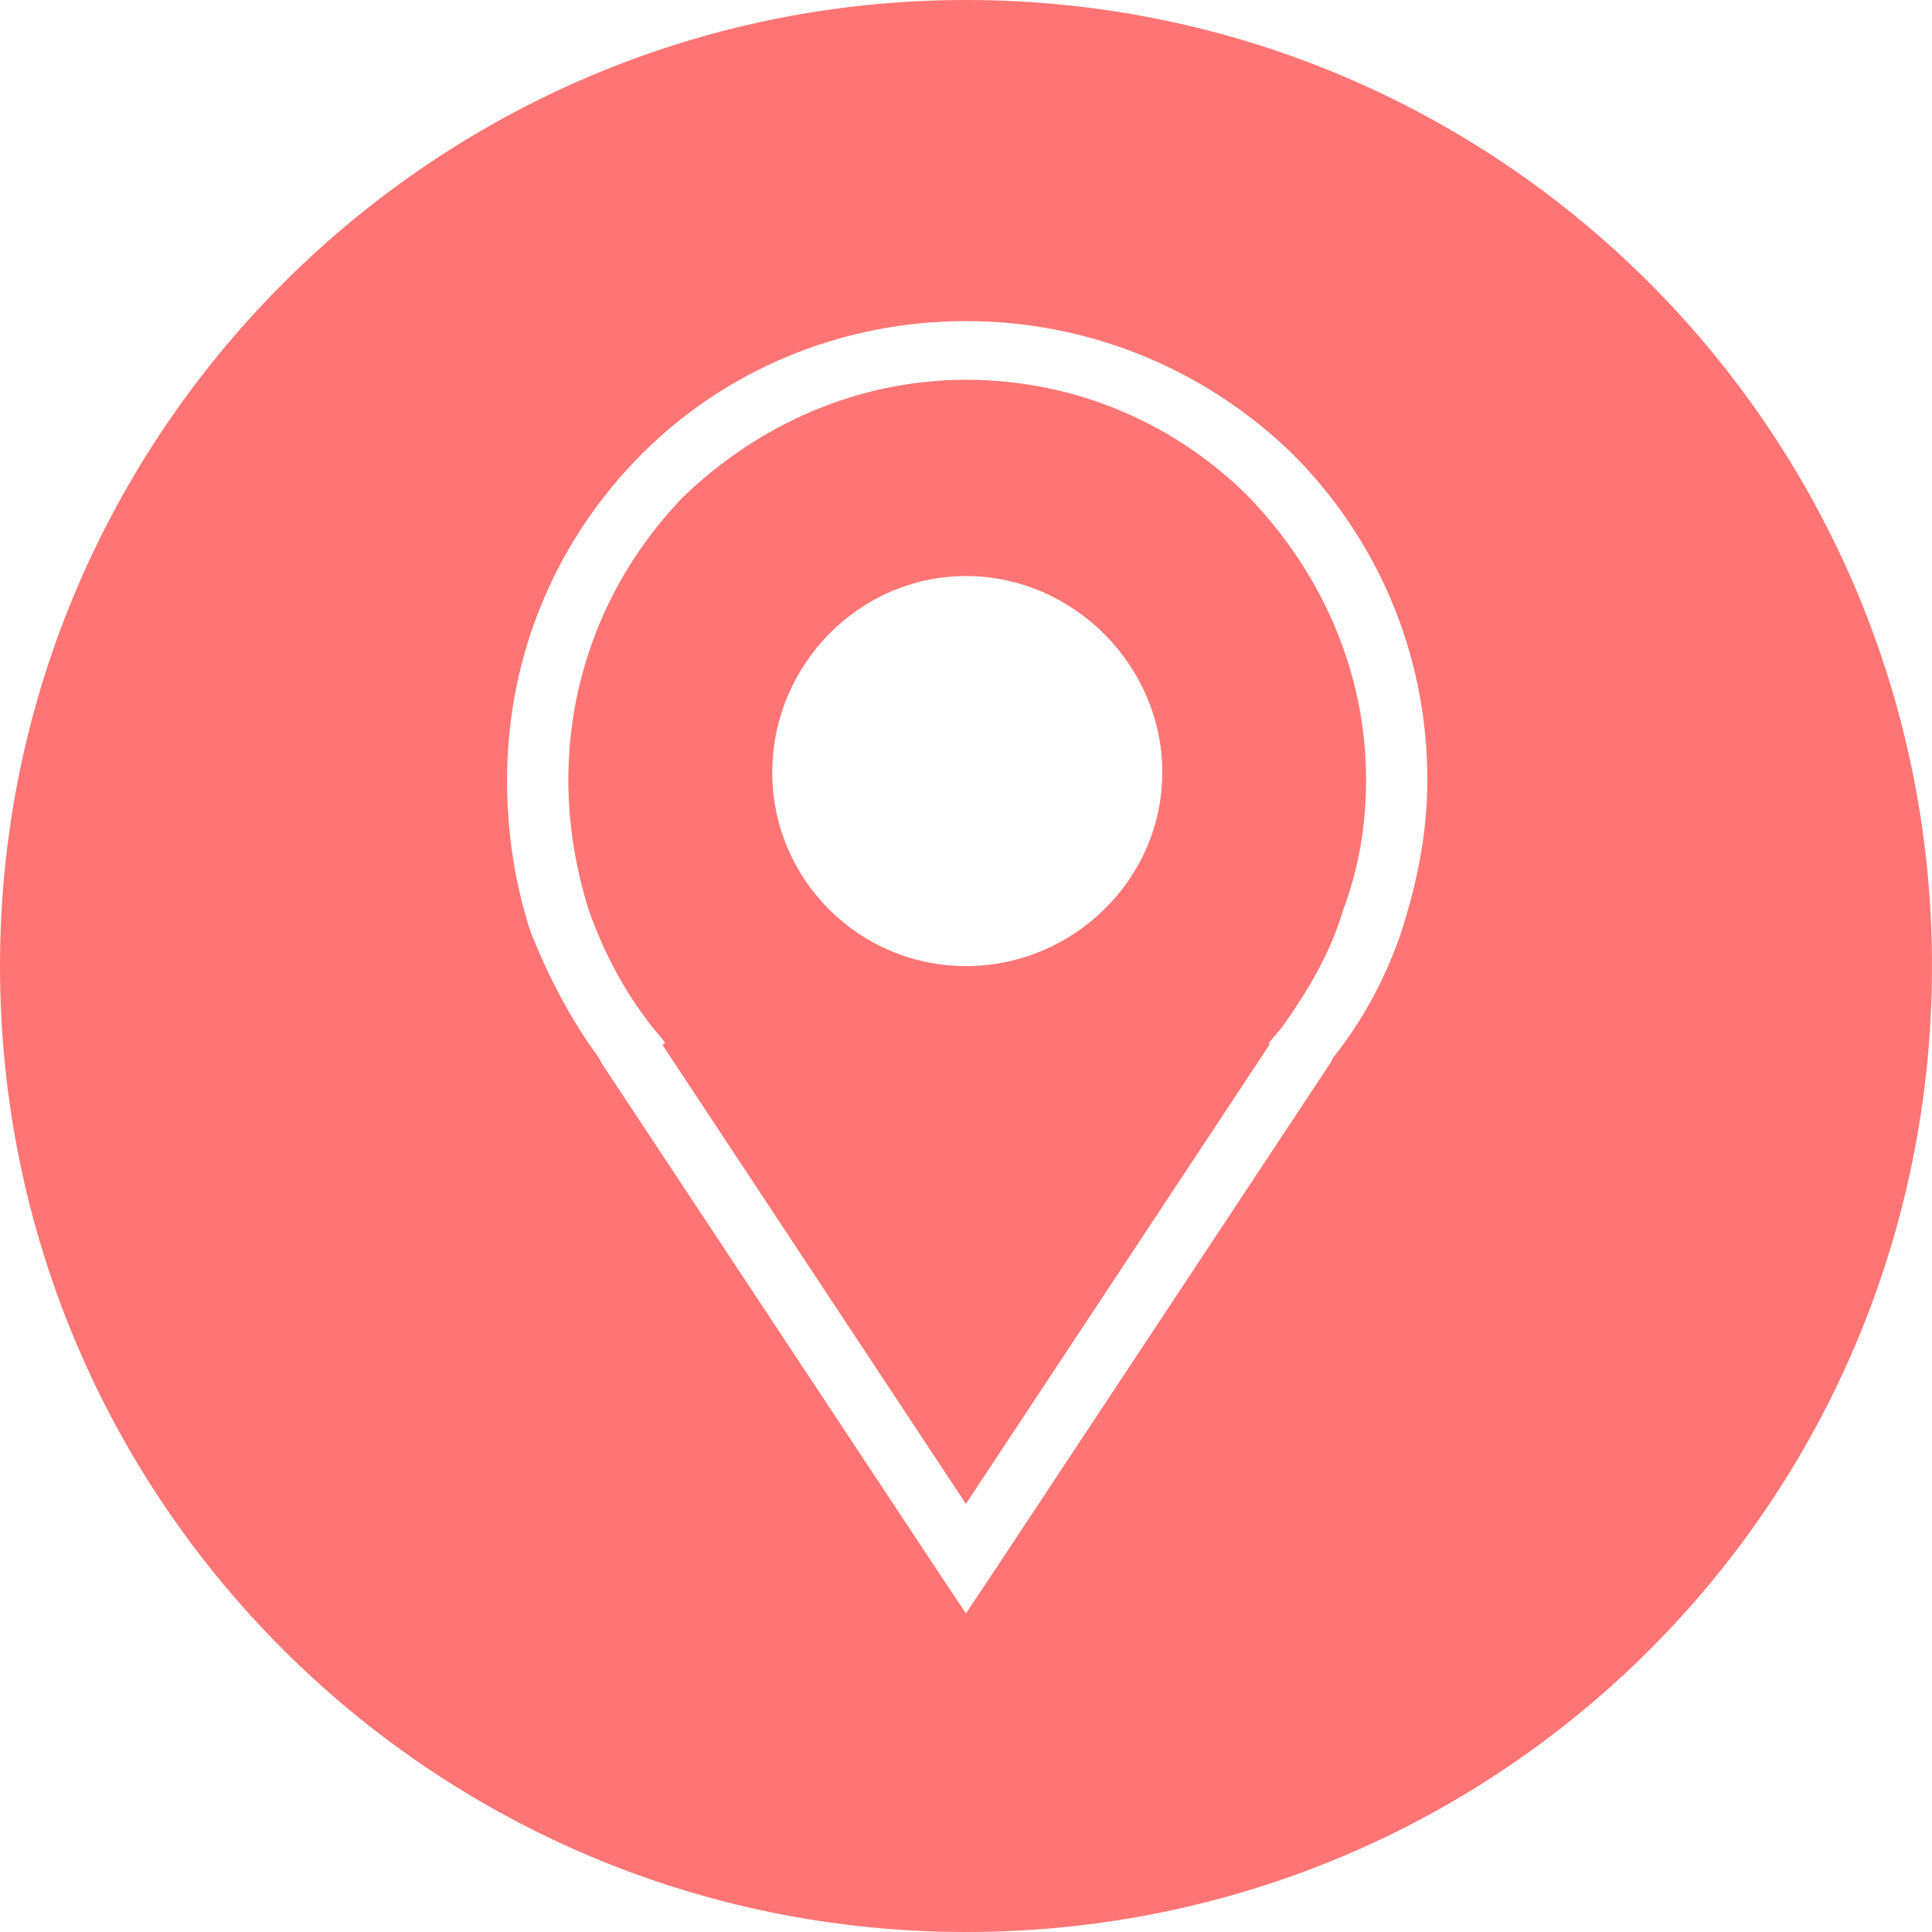
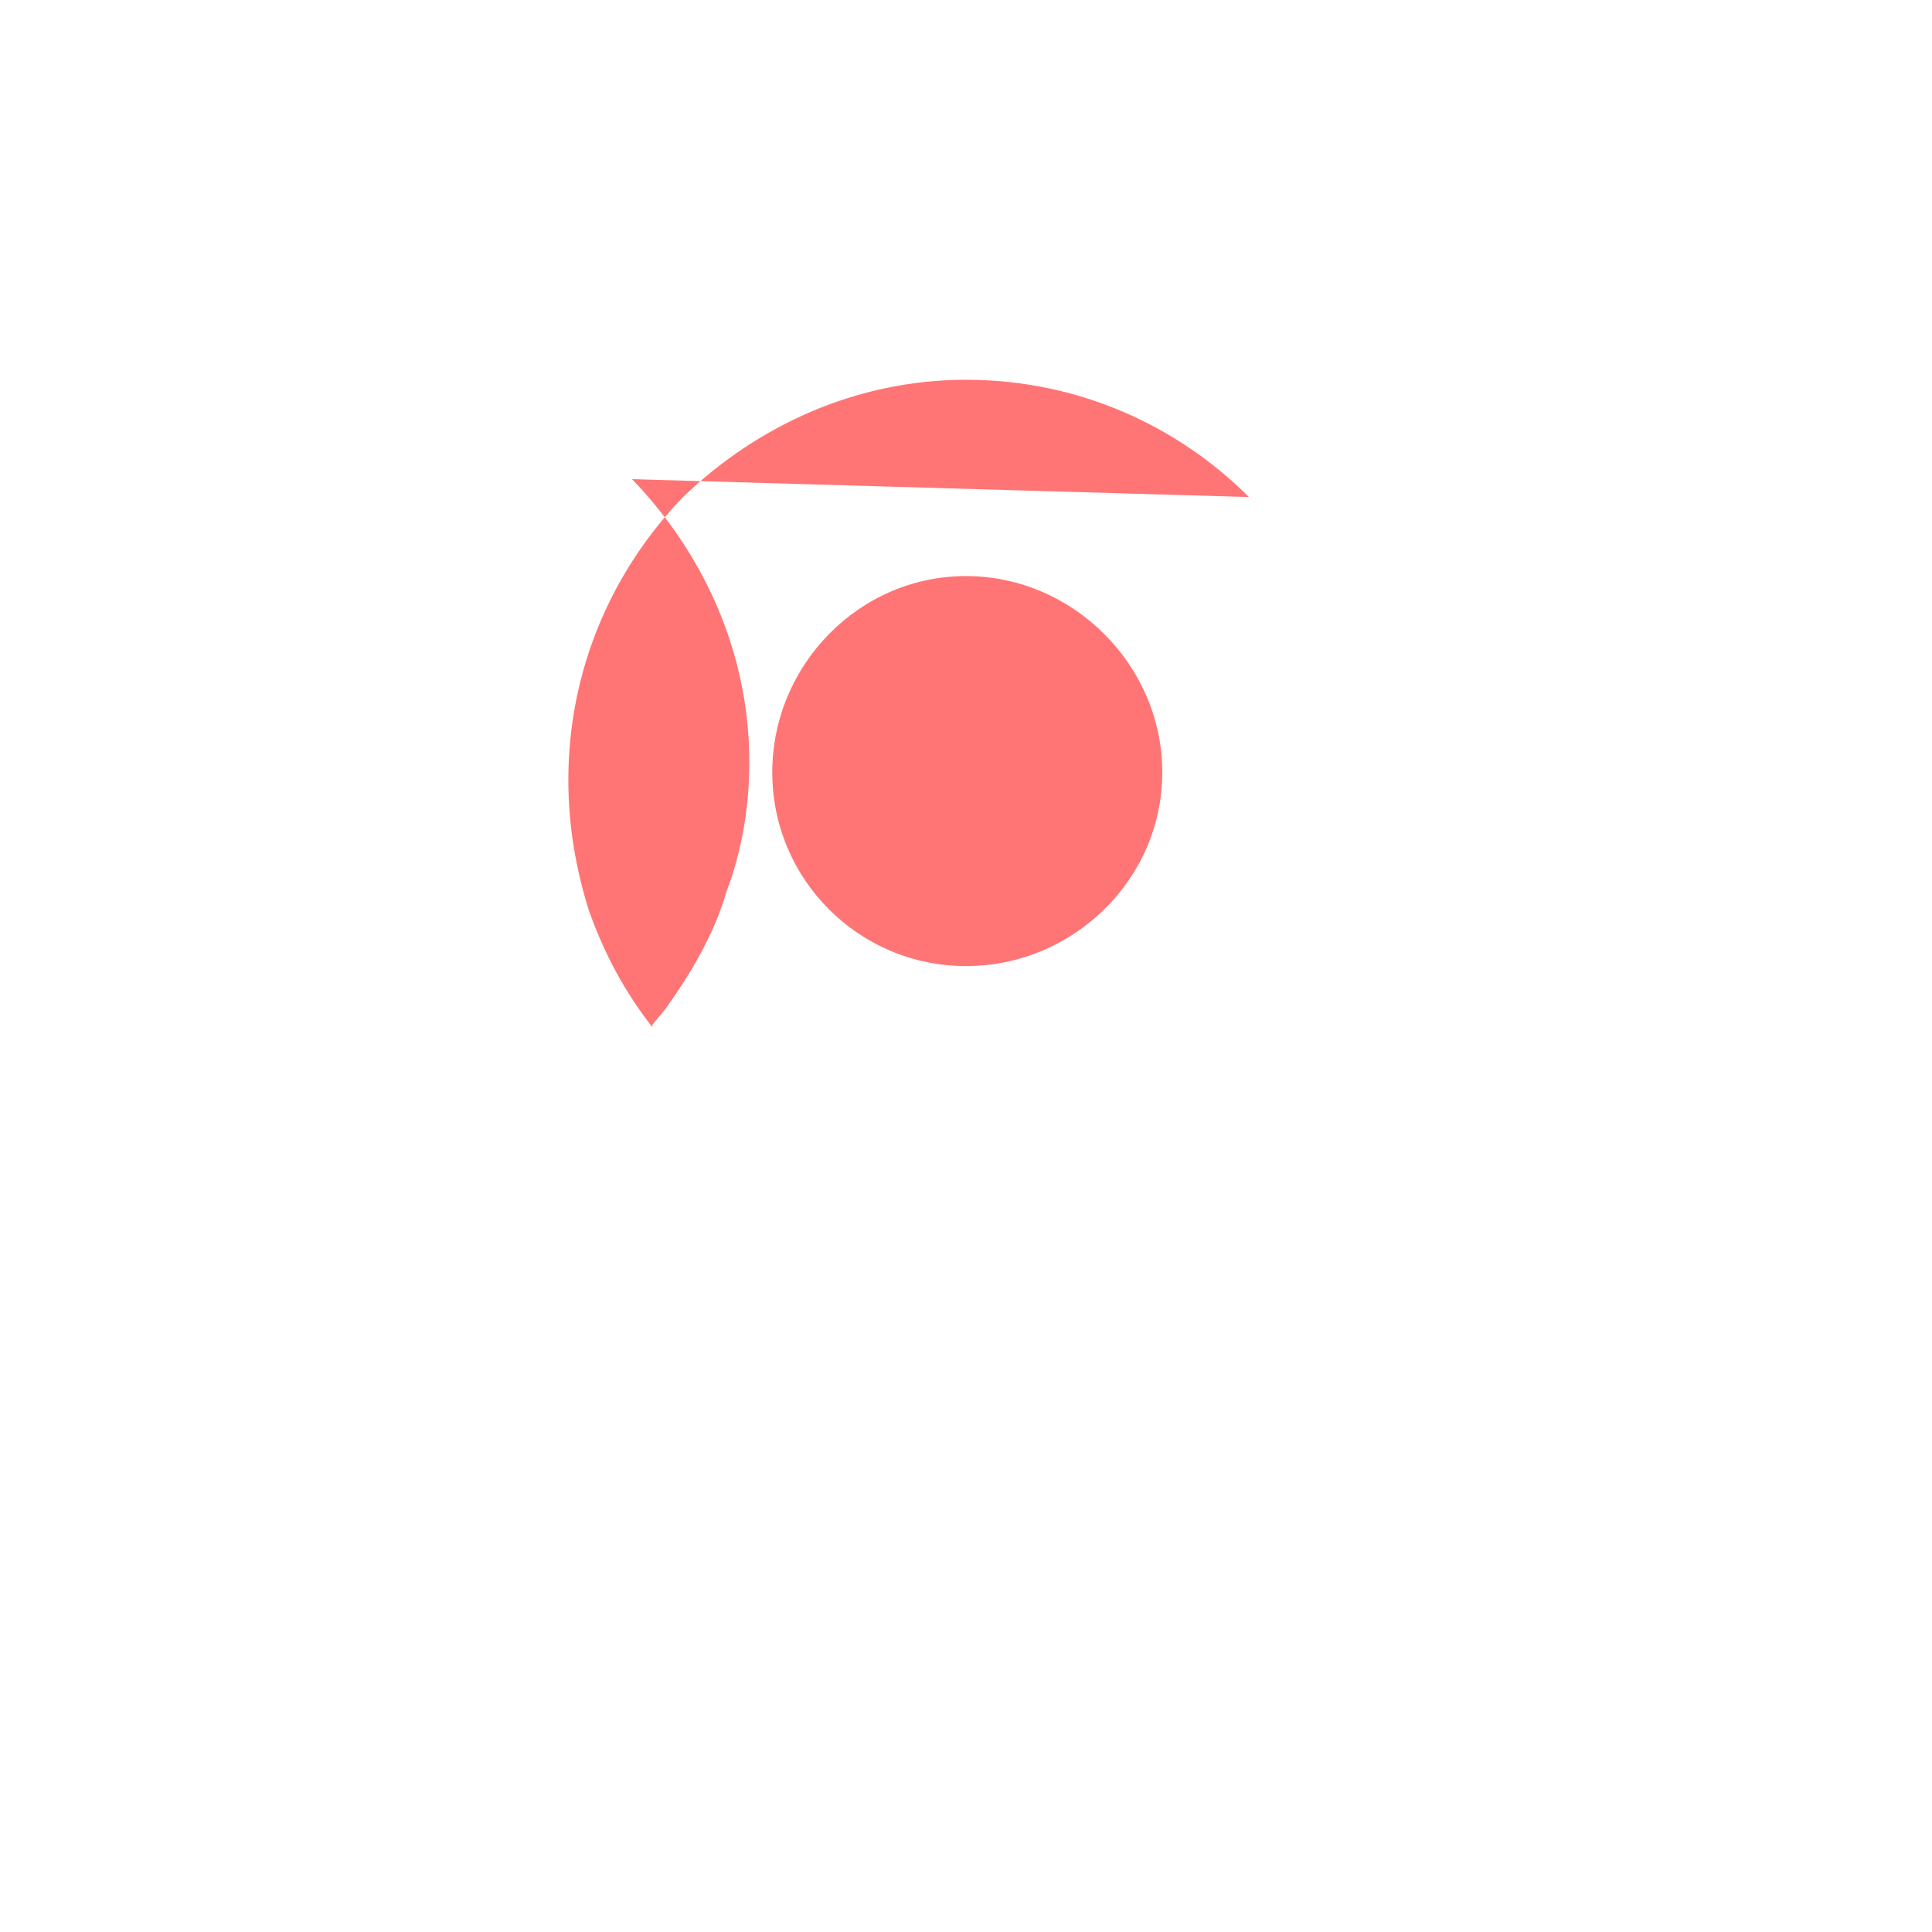
<svg xmlns="http://www.w3.org/2000/svg" fill="#FF7575" width="100pt" height="100pt" version="1.1" viewBox="0 0 100 100">
  <g fill-rule="evenodd">
-     <path d="m64.645 25.727c-3.695-3.695-8.84-6.07-14.645-6.07-5.672 0-10.816 2.375-14.645 6.07-3.695 3.824-5.938 8.973-5.938 14.645 0 2.375 0.395 4.617 1.055 6.727 0.793 2.242 1.848 4.223 3.297 6.07l0.66 0.793-0.133 0.133 15.699 23.746 15.699-23.746v-0.133l0.66-0.793c1.32-1.848 2.508-3.824 3.168-6.07 0.793-2.109 1.188-4.356 1.188-6.727 0-5.672-2.375-10.816-6.07-14.645zm-14.645 4.09c5.539 0 10.16 4.617 10.16 10.16 0 5.539-4.617 10.027-10.16 10.027-5.539 0-10.027-4.484-10.027-10.027 0-5.539 4.484-10.16 10.027-10.16z" />
-     <path d="m50 0c27.703 0 50 22.426 50 50 0 27.703-22.297 50-50 50-27.574 0-50-22.297-50-50 0-27.574 22.426-50 50-50zm0 16.621c6.598 0 12.531 2.637 16.887 6.859 4.356 4.356 6.992 10.289 6.992 16.887 0 2.769-0.527 5.277-1.32 7.785-0.793 2.375-1.98 4.617-3.562 6.598l-0.133 0.266-17.547 26.516-1.32 1.98-1.32-1.98-17.547-26.516-0.133-0.266c-1.453-1.98-2.637-4.223-3.562-6.598-0.793-2.508-1.188-5.012-1.188-7.785 0-6.598 2.637-12.531 6.992-16.887 4.223-4.223 10.16-6.859 16.754-6.859z" />
+     <path d="m64.645 25.727c-3.695-3.695-8.84-6.07-14.645-6.07-5.672 0-10.816 2.375-14.645 6.07-3.695 3.824-5.938 8.973-5.938 14.645 0 2.375 0.395 4.617 1.055 6.727 0.793 2.242 1.848 4.223 3.297 6.07v-0.133l0.66-0.793c1.32-1.848 2.508-3.824 3.168-6.07 0.793-2.109 1.188-4.356 1.188-6.727 0-5.672-2.375-10.816-6.07-14.645zm-14.645 4.09c5.539 0 10.16 4.617 10.16 10.16 0 5.539-4.617 10.027-10.16 10.027-5.539 0-10.027-4.484-10.027-10.027 0-5.539 4.484-10.16 10.027-10.16z" />
  </g>
</svg>